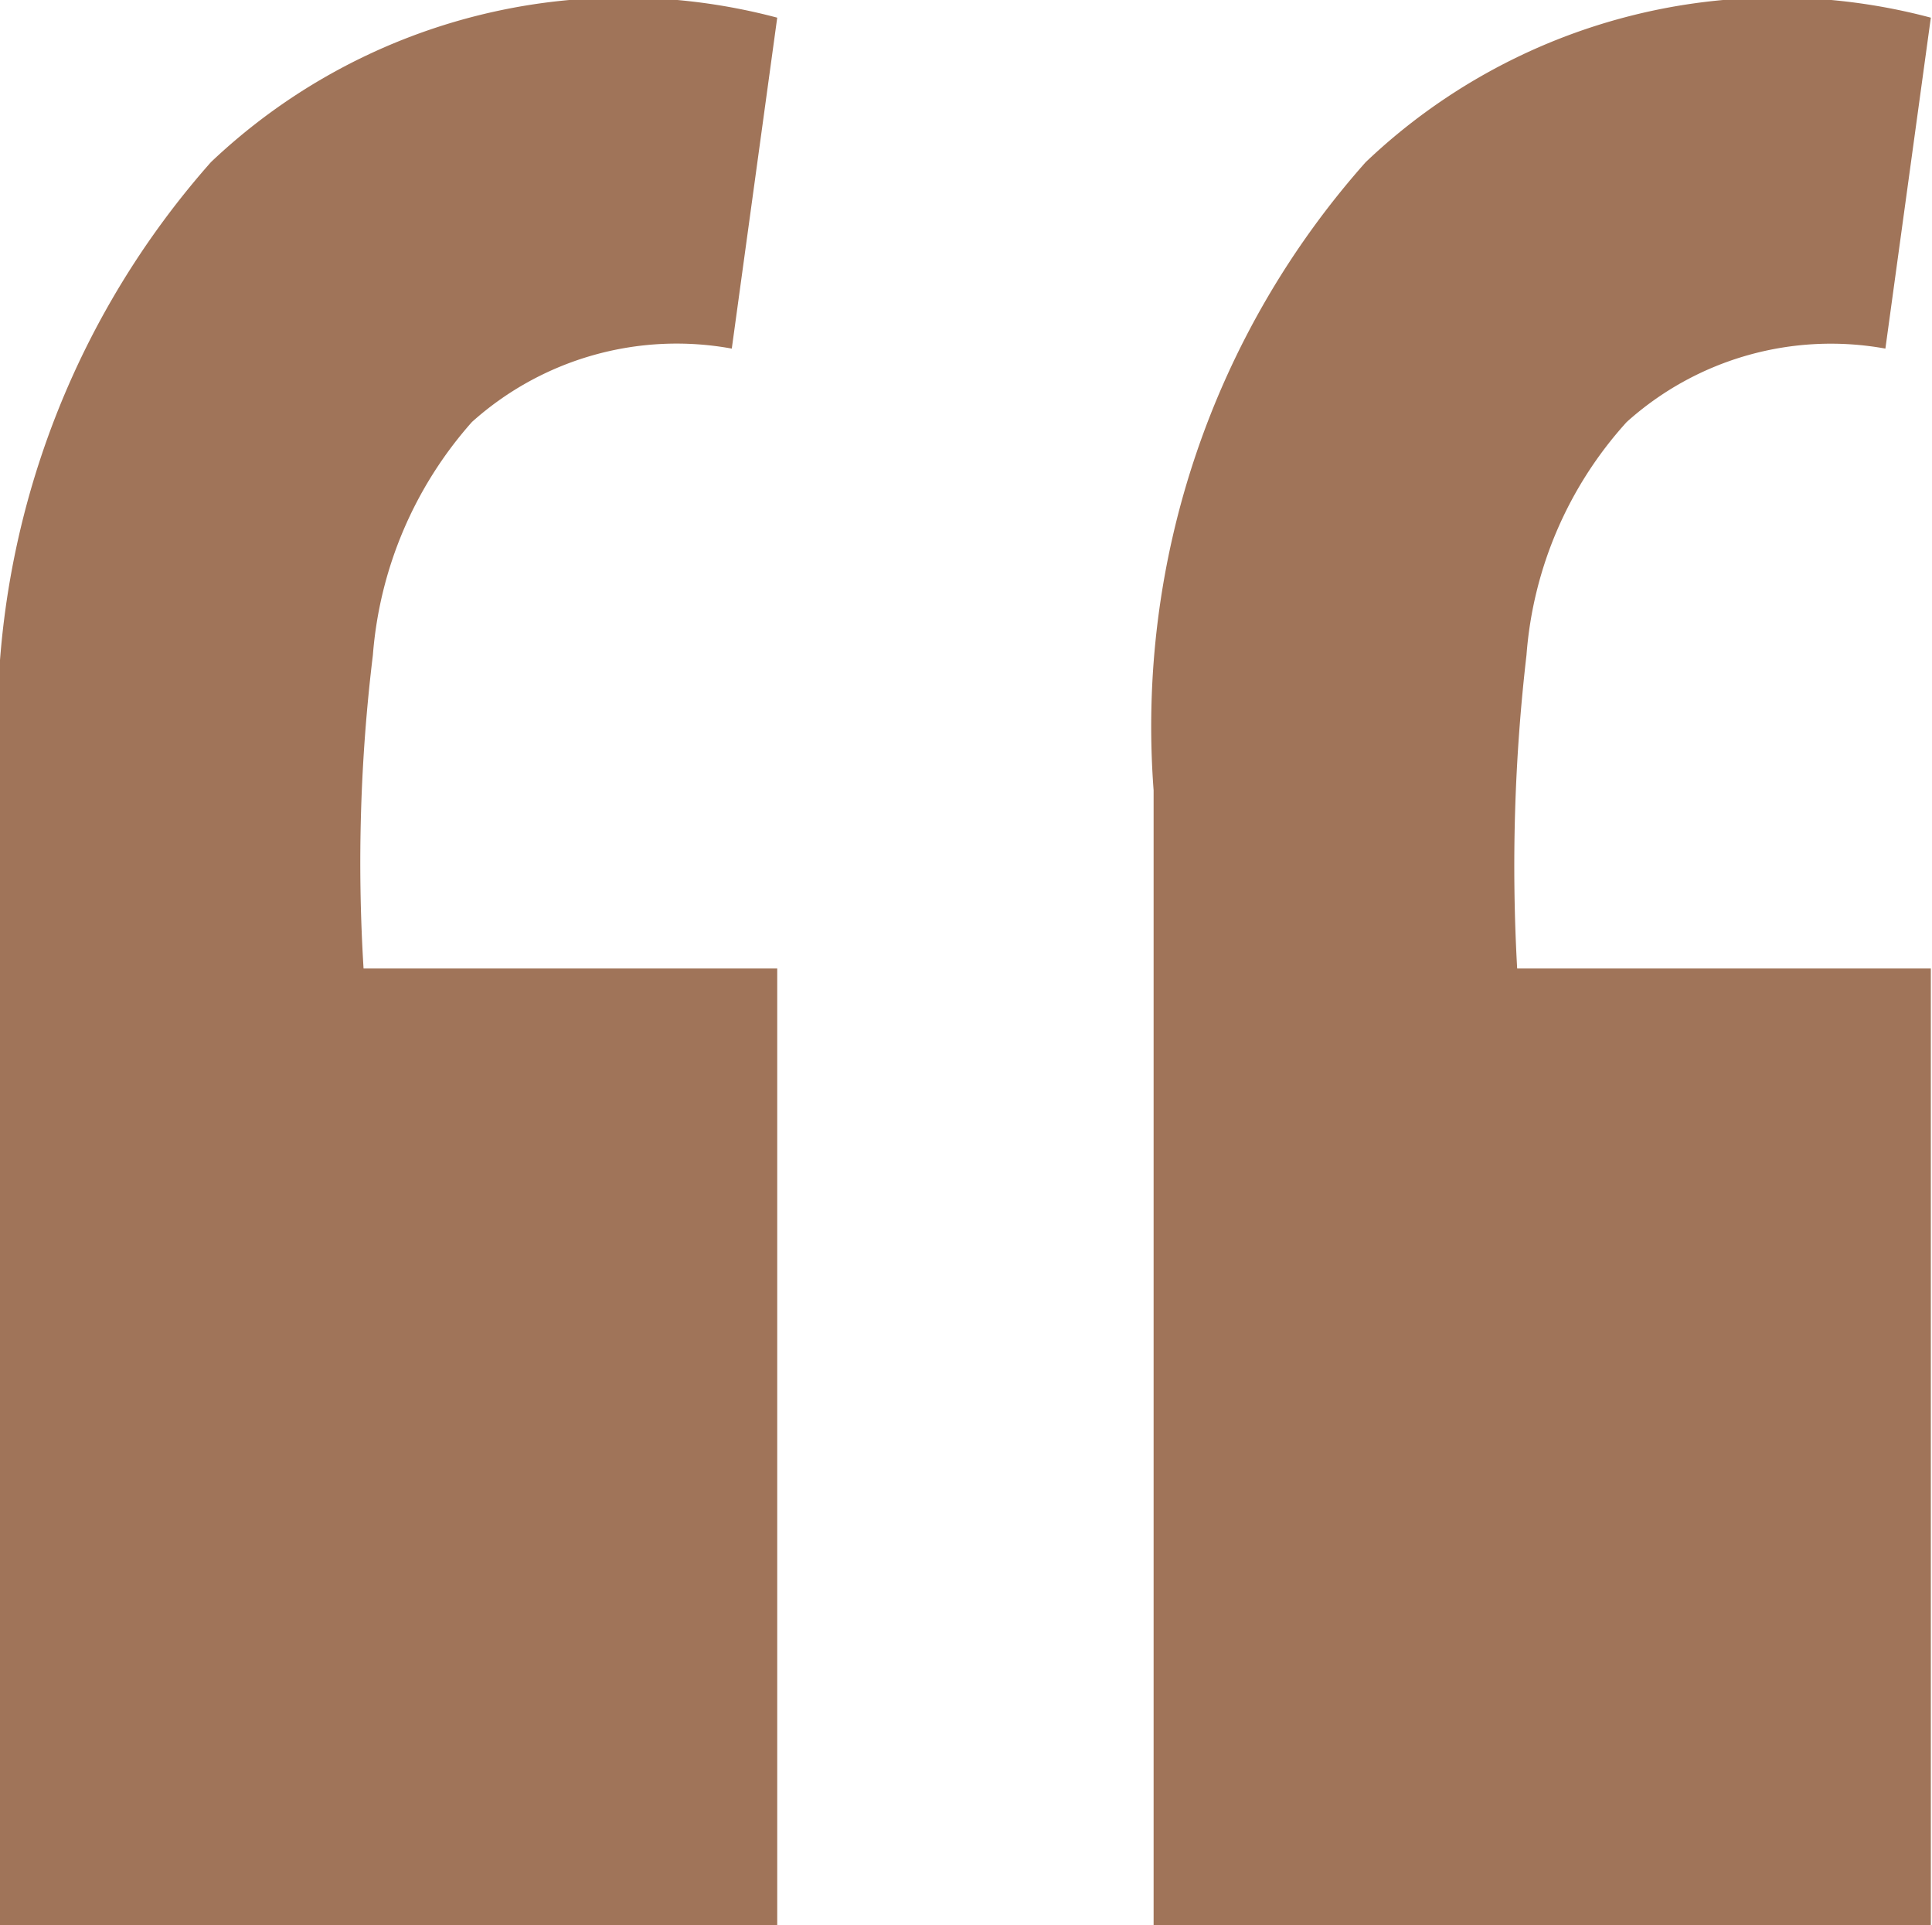
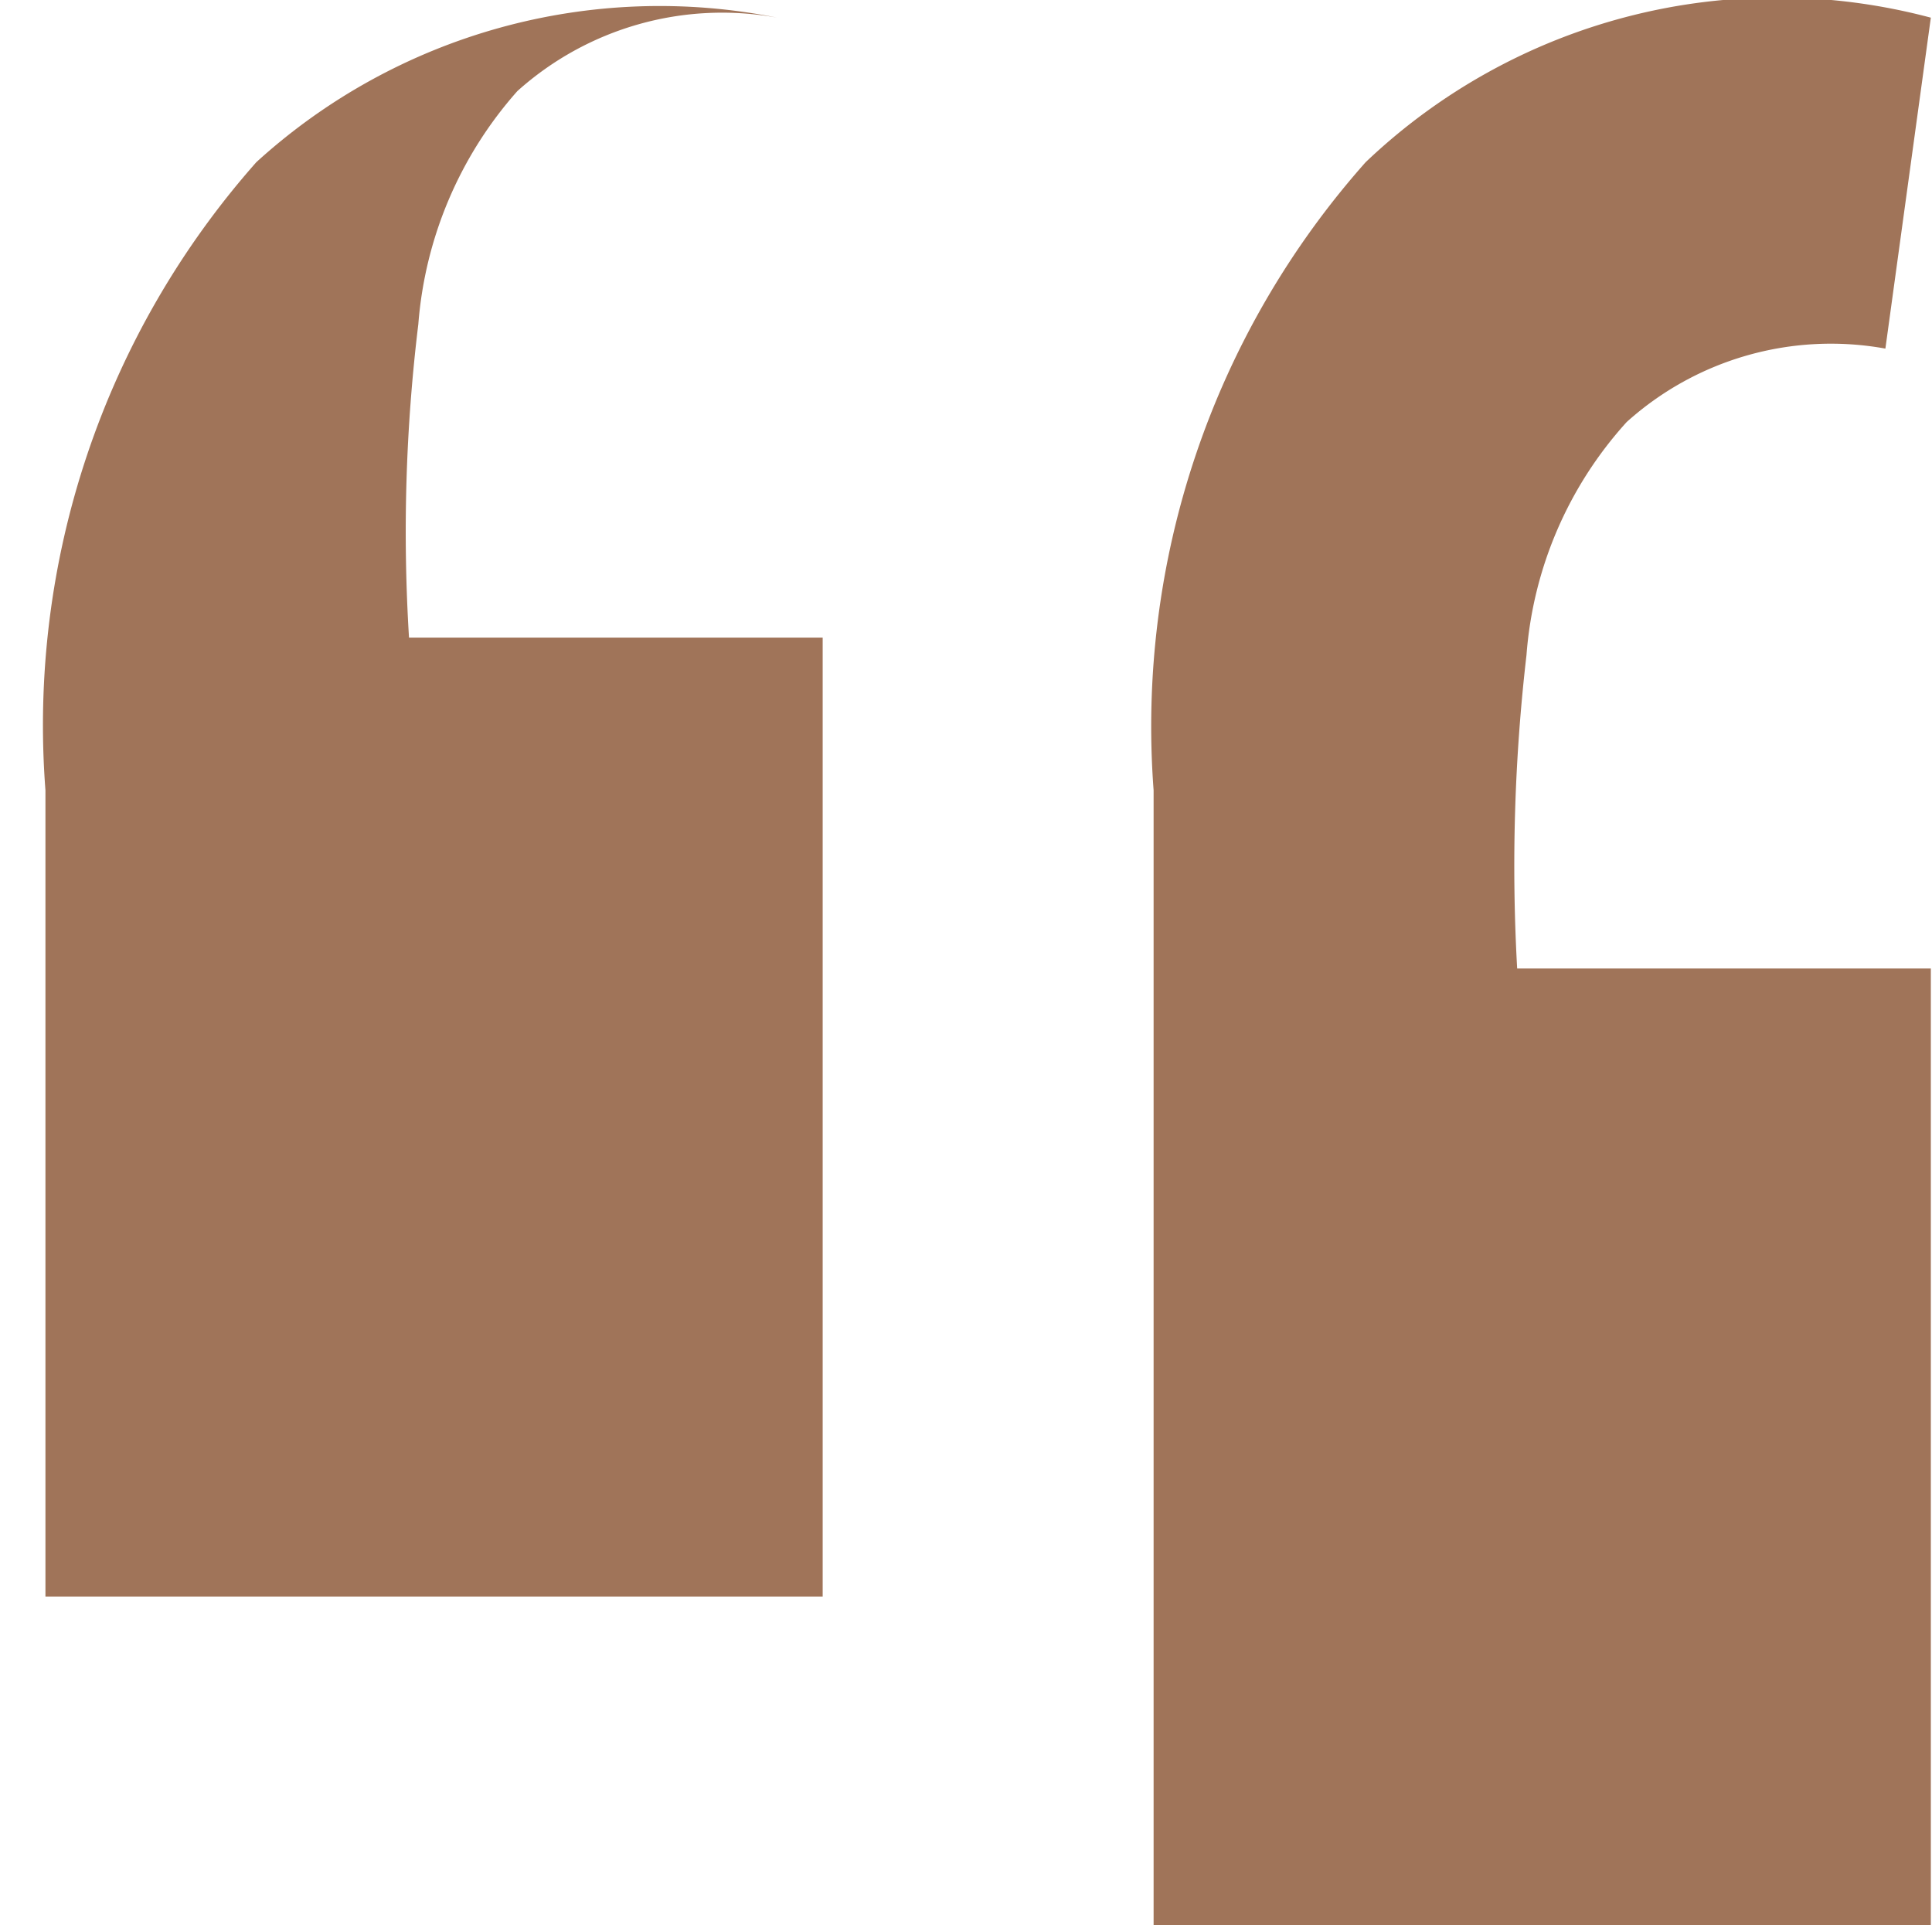
<svg xmlns="http://www.w3.org/2000/svg" width="5.85mm" height="5.83mm" viewBox="0 0 16.58 16.52">
-   <path d="M295.55,413.37l-.39,2.84a2.63,2.63,0,0,0-2.23.63,3.41,3.41,0,0,0-.85,2,14.75,14.75,0,0,0-.08,2.69h3.55v8.23h-6.67V420a7.29,7.29,0,0,1,1.81-5.39A5.14,5.14,0,0,1,295.55,413.37Zm9.9,0-.39,2.84a2.62,2.62,0,0,0-2.22.63,3.35,3.35,0,0,0-.86,2,15.71,15.71,0,0,0-.08,2.69h3.55v8.23h-6.67V420a7.29,7.29,0,0,1,1.82-5.39A5.12,5.12,0,0,1,305.45,413.37Z" transform="translate(-288.88 -413.22)" style="fill:#a07459" />
+   <path d="M295.55,413.37a2.63,2.63,0,0,0-2.23.63,3.41,3.41,0,0,0-.85,2,14.75,14.75,0,0,0-.08,2.69h3.55v8.23h-6.67V420a7.29,7.29,0,0,1,1.81-5.39A5.14,5.14,0,0,1,295.55,413.37Zm9.9,0-.39,2.84a2.62,2.62,0,0,0-2.22.63,3.35,3.35,0,0,0-.86,2,15.71,15.71,0,0,0-.08,2.69h3.55v8.23h-6.67V420a7.29,7.29,0,0,1,1.82-5.39A5.12,5.12,0,0,1,305.45,413.37Z" transform="translate(-288.88 -413.22)" style="fill:#a07459" />
</svg>